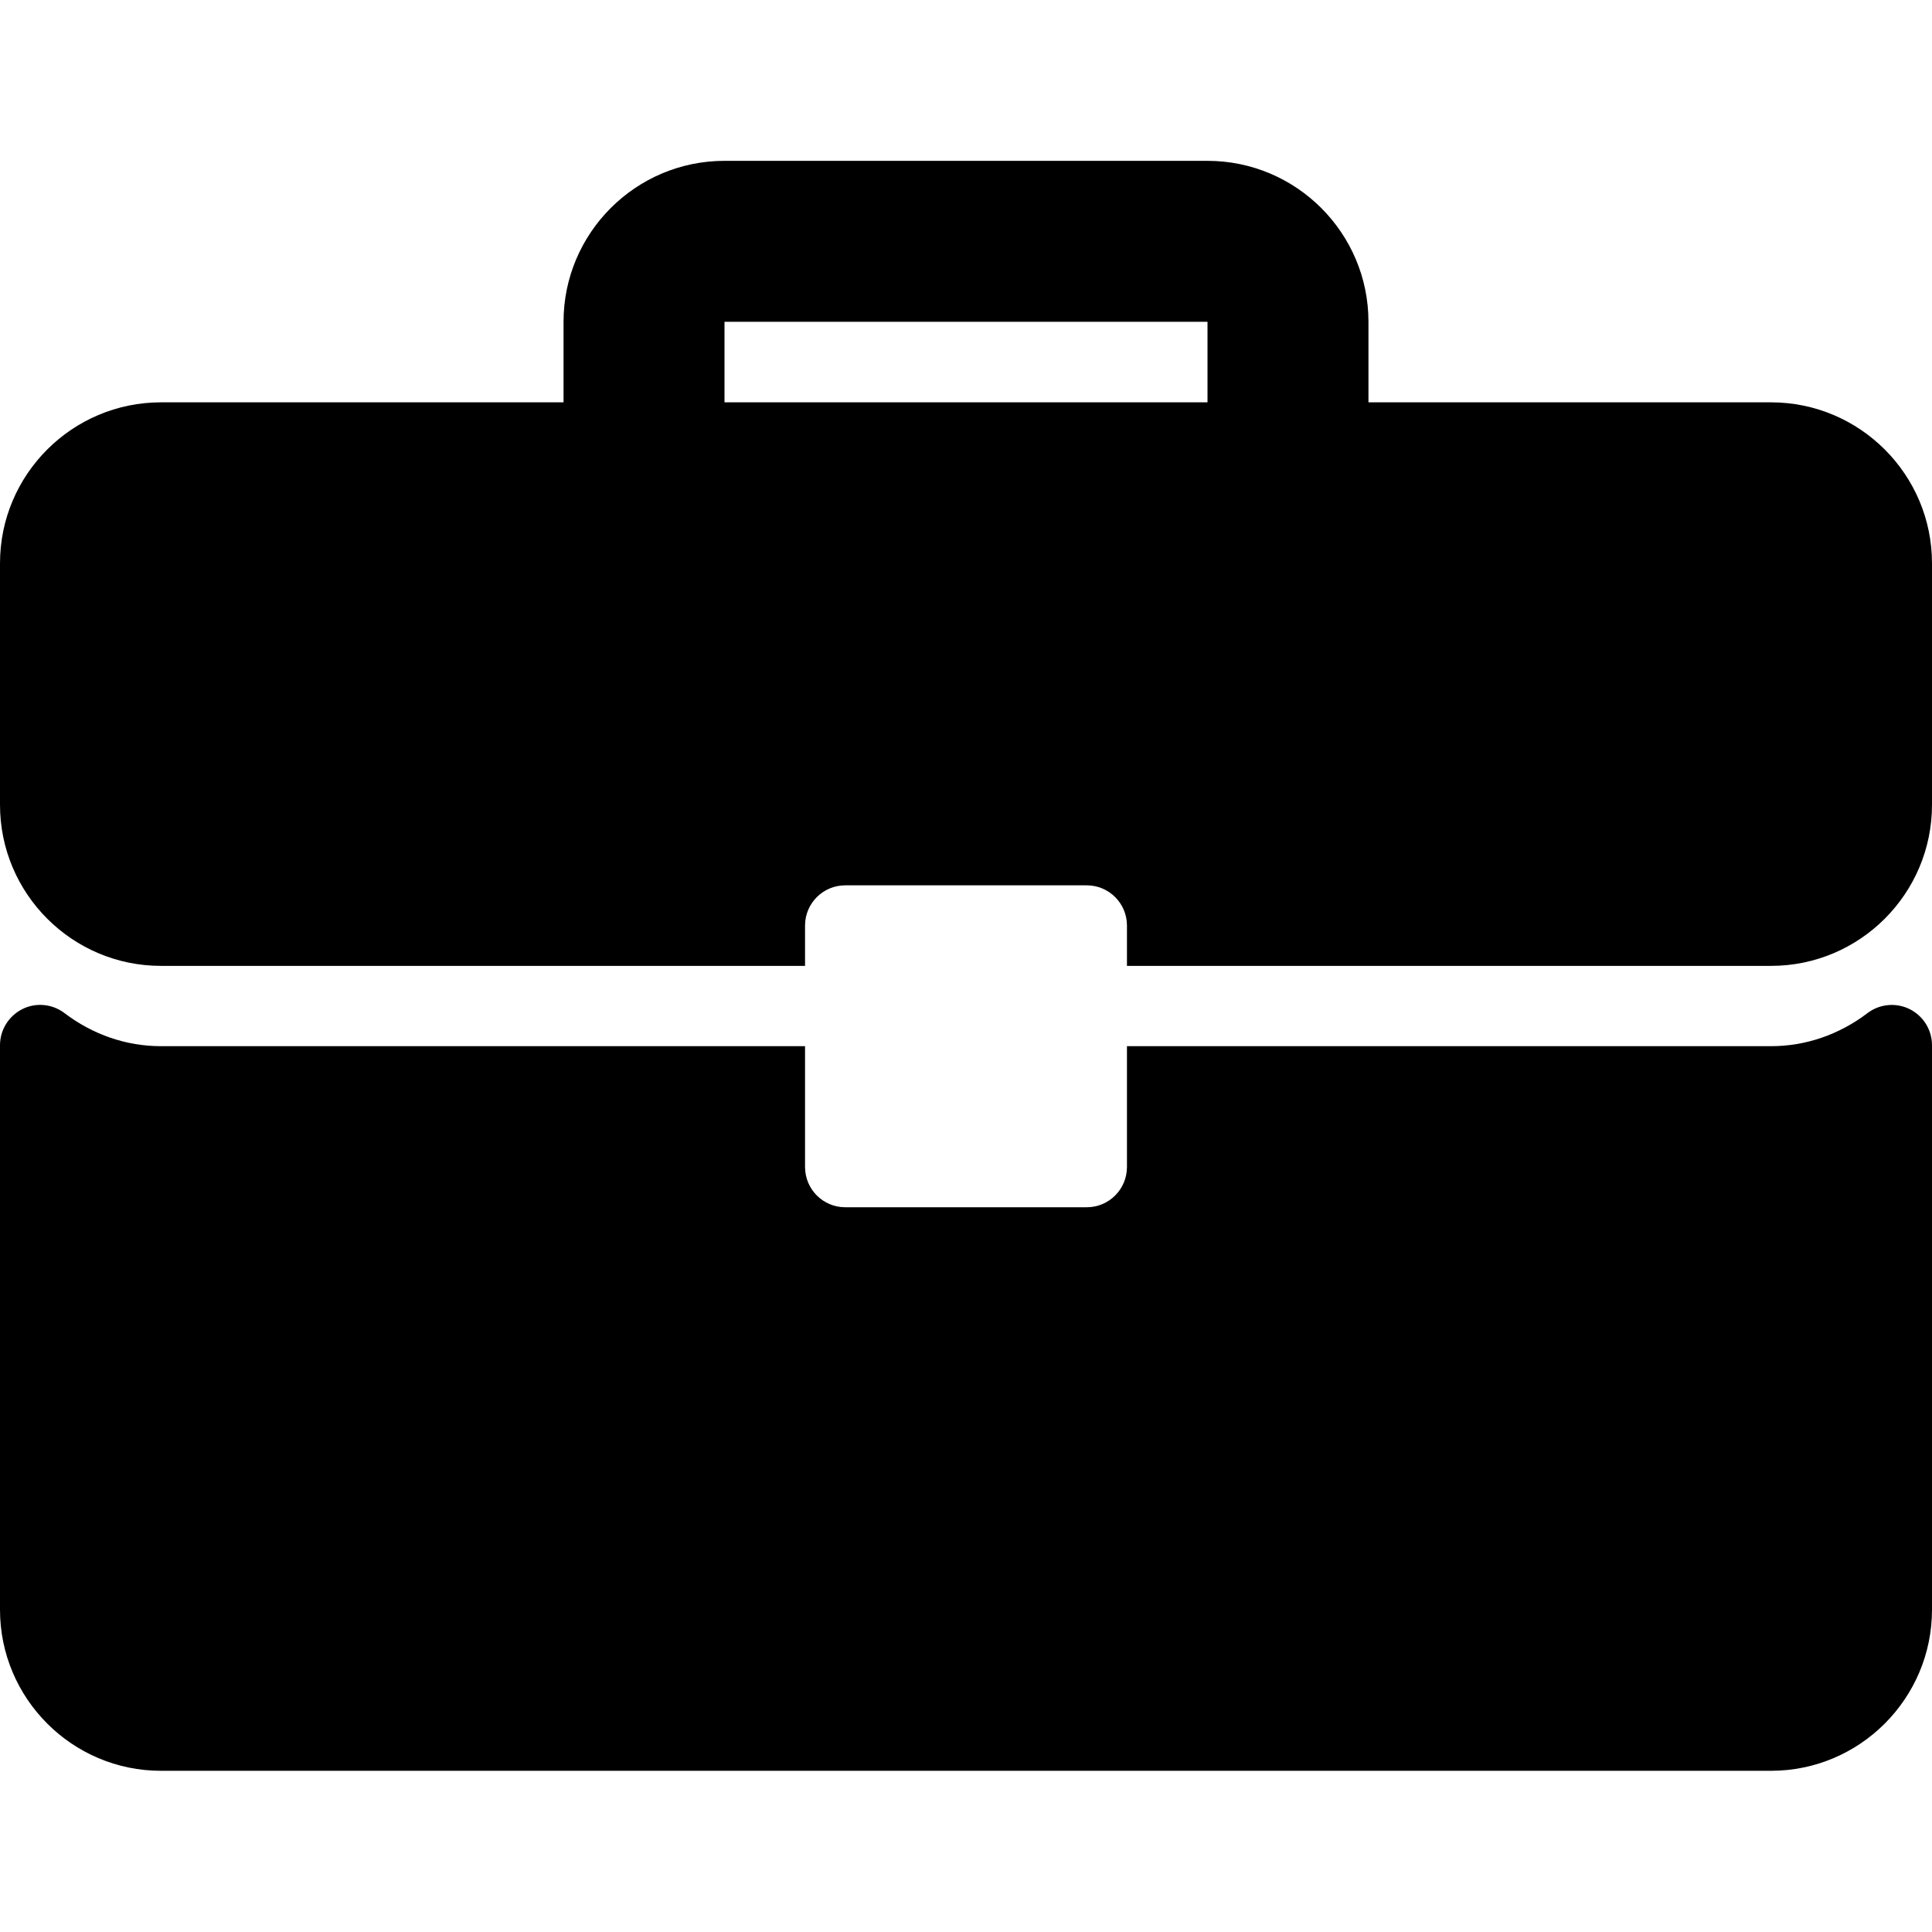
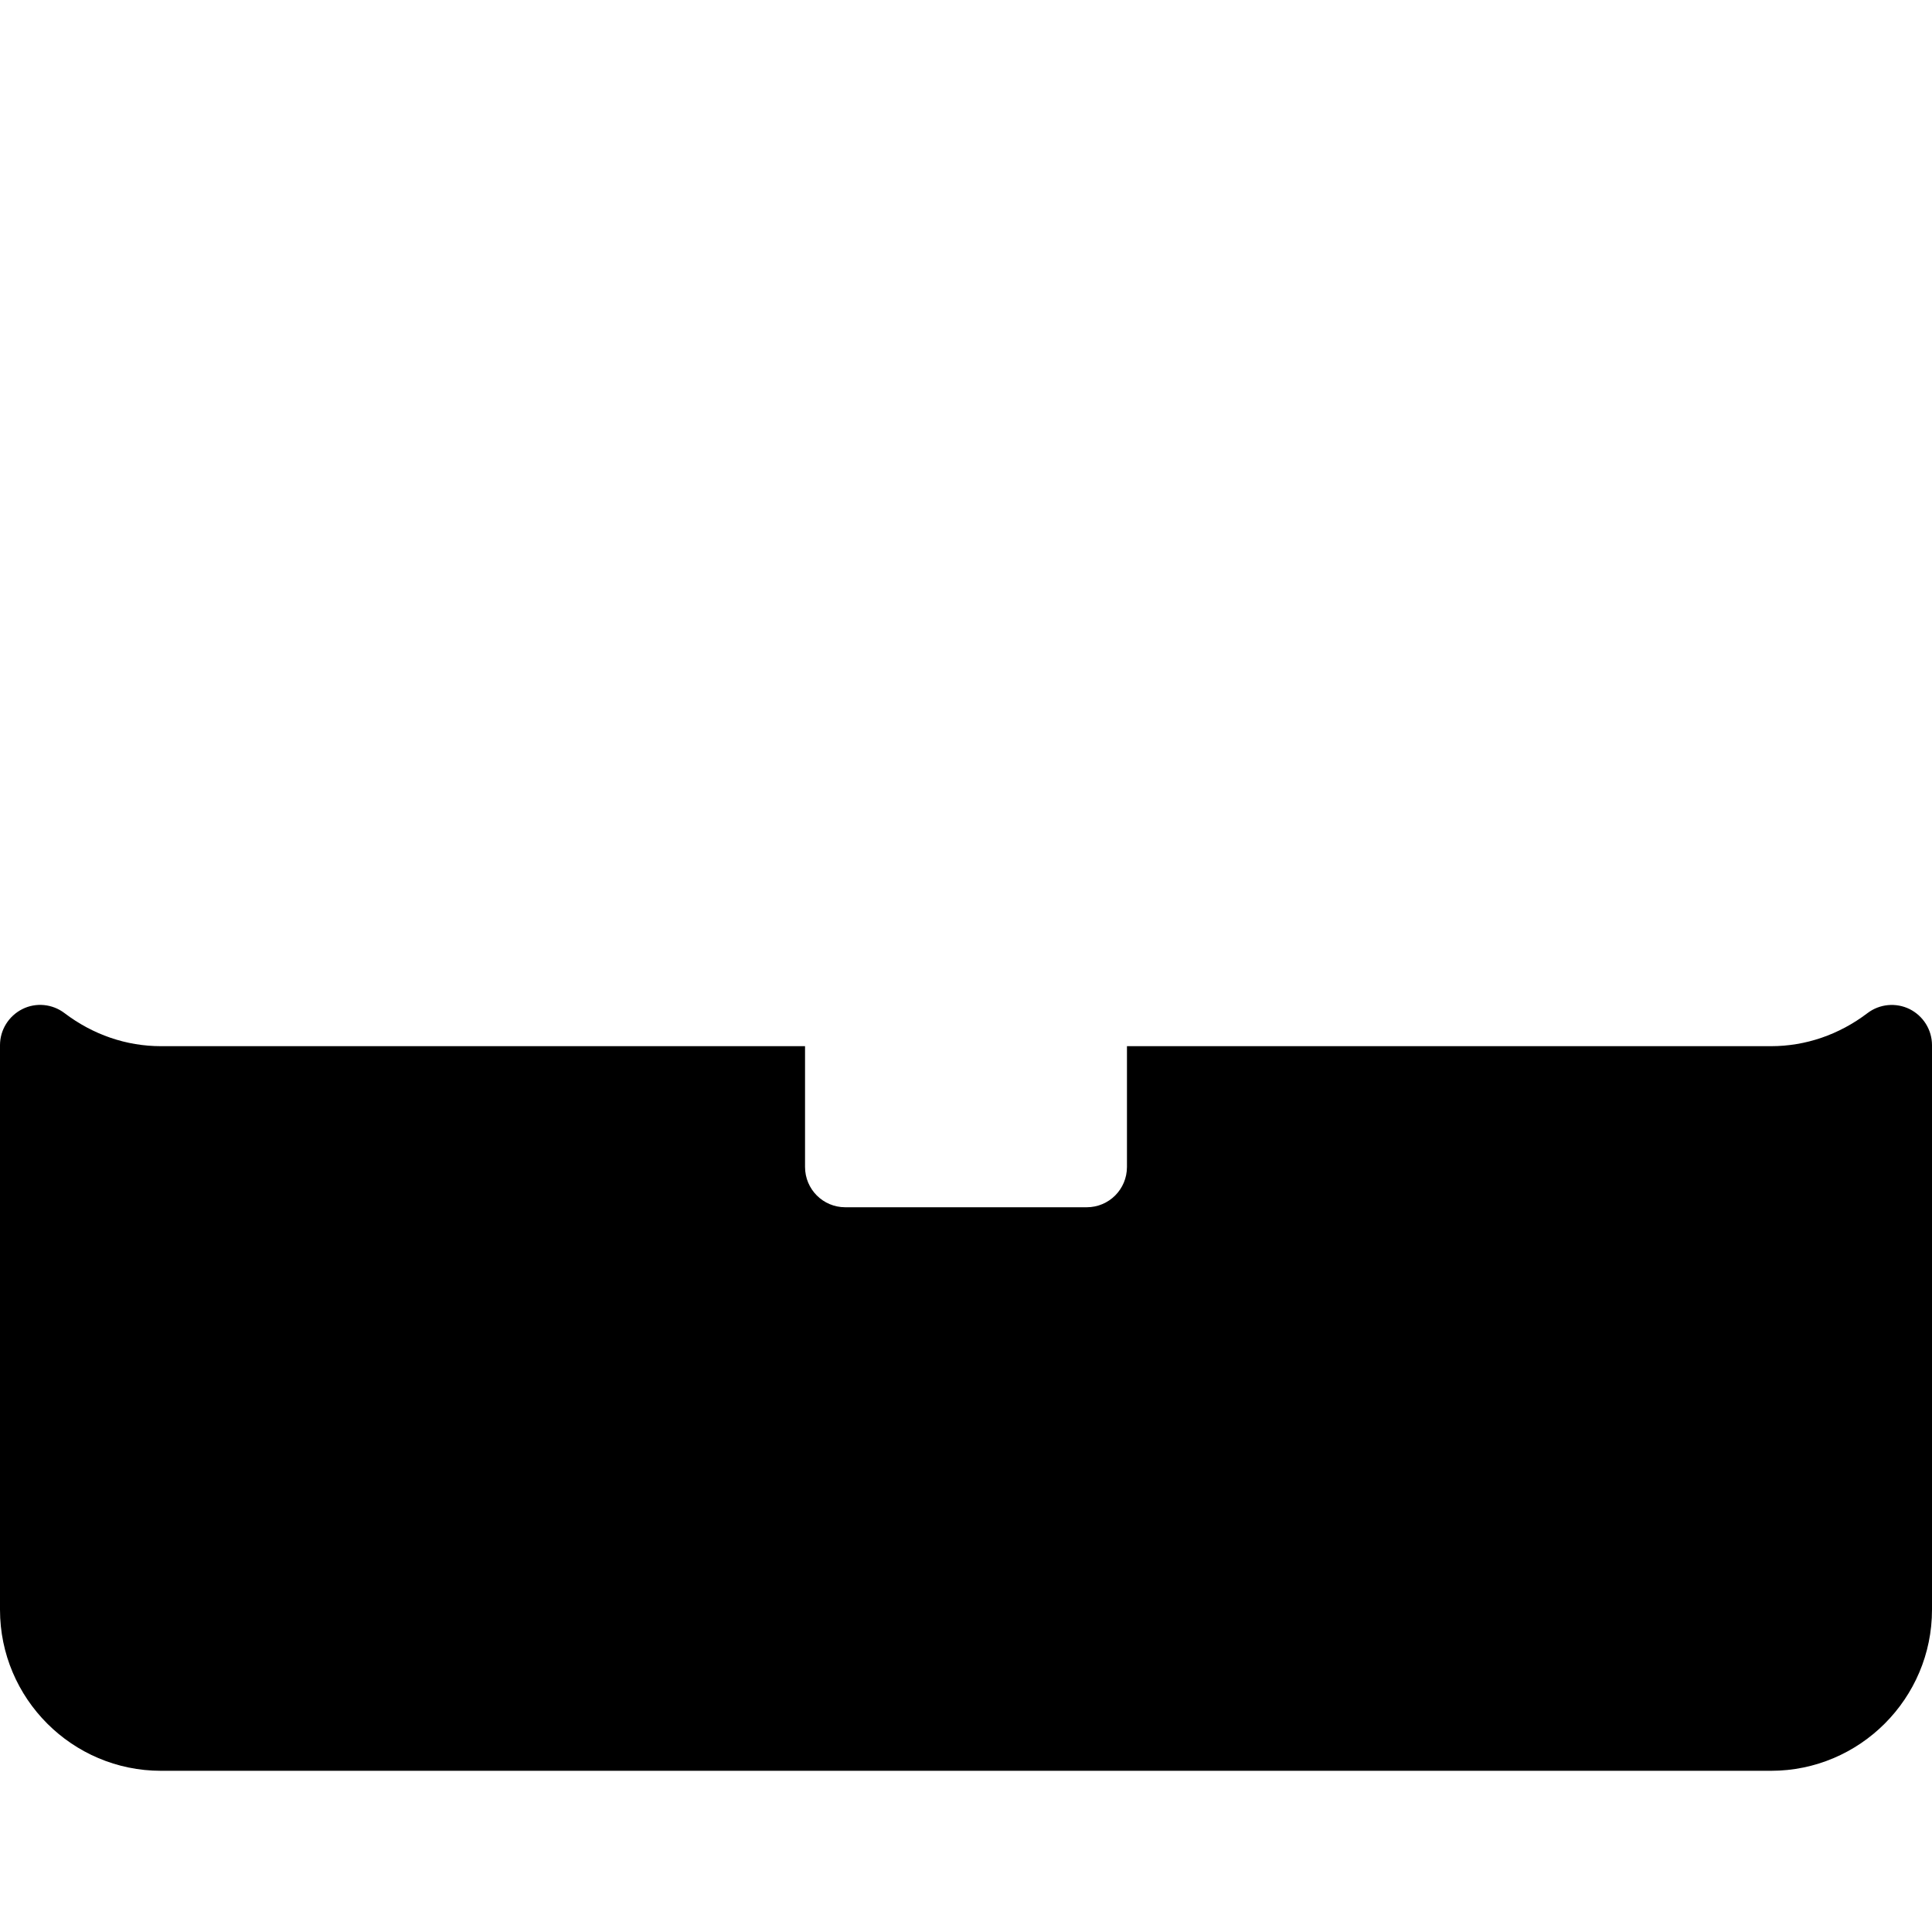
<svg xmlns="http://www.w3.org/2000/svg" width="16" height="16" viewBox="0 0 16 16" fill="none">
  <g clip-path="url(#clip0_2766_26983)">
-     <path d="M14.667 3.332H11.333V2.665C11.333 1.93 10.735 1.332 10 1.332H6C5.265 1.332 4.667 1.93 4.667 2.665V3.332H1.333C0.598 3.332 0 3.93 0 4.665V6.665C0 7.401 0.598 7.999 1.333 7.999H6.667V7.665C6.667 7.481 6.816 7.332 7 7.332H9C9.184 7.332 9.333 7.481 9.333 7.665V7.999H14.667C15.402 7.999 16 7.401 16 6.665V4.665C16 3.93 15.402 3.332 14.667 3.332ZM10 3.332H6V2.665H10V3.332Z" fill="black" />
    <path d="M15.815 8.357C15.701 8.301 15.566 8.314 15.466 8.39C15.229 8.57 14.952 8.664 14.667 8.664H9.333V9.664C9.333 9.849 9.184 9.998 9 9.998H7C6.816 9.998 6.667 9.849 6.667 9.664V8.664H1.333C1.048 8.664 0.771 8.57 0.534 8.39C0.434 8.314 0.298 8.3 0.185 8.357C0.072 8.414 0 8.529 0 8.656V13.331C0 14.066 0.598 14.665 1.333 14.665H14.667C15.402 14.665 16 14.066 16 13.331V8.656C16 8.529 15.928 8.414 15.815 8.357Z" fill="black" />
  </g>
  <defs>
    <clipPath id="clip0_2766_26983">
      <rect width="16" height="16" fill="white" />
    </clipPath>
  </defs>
</svg>